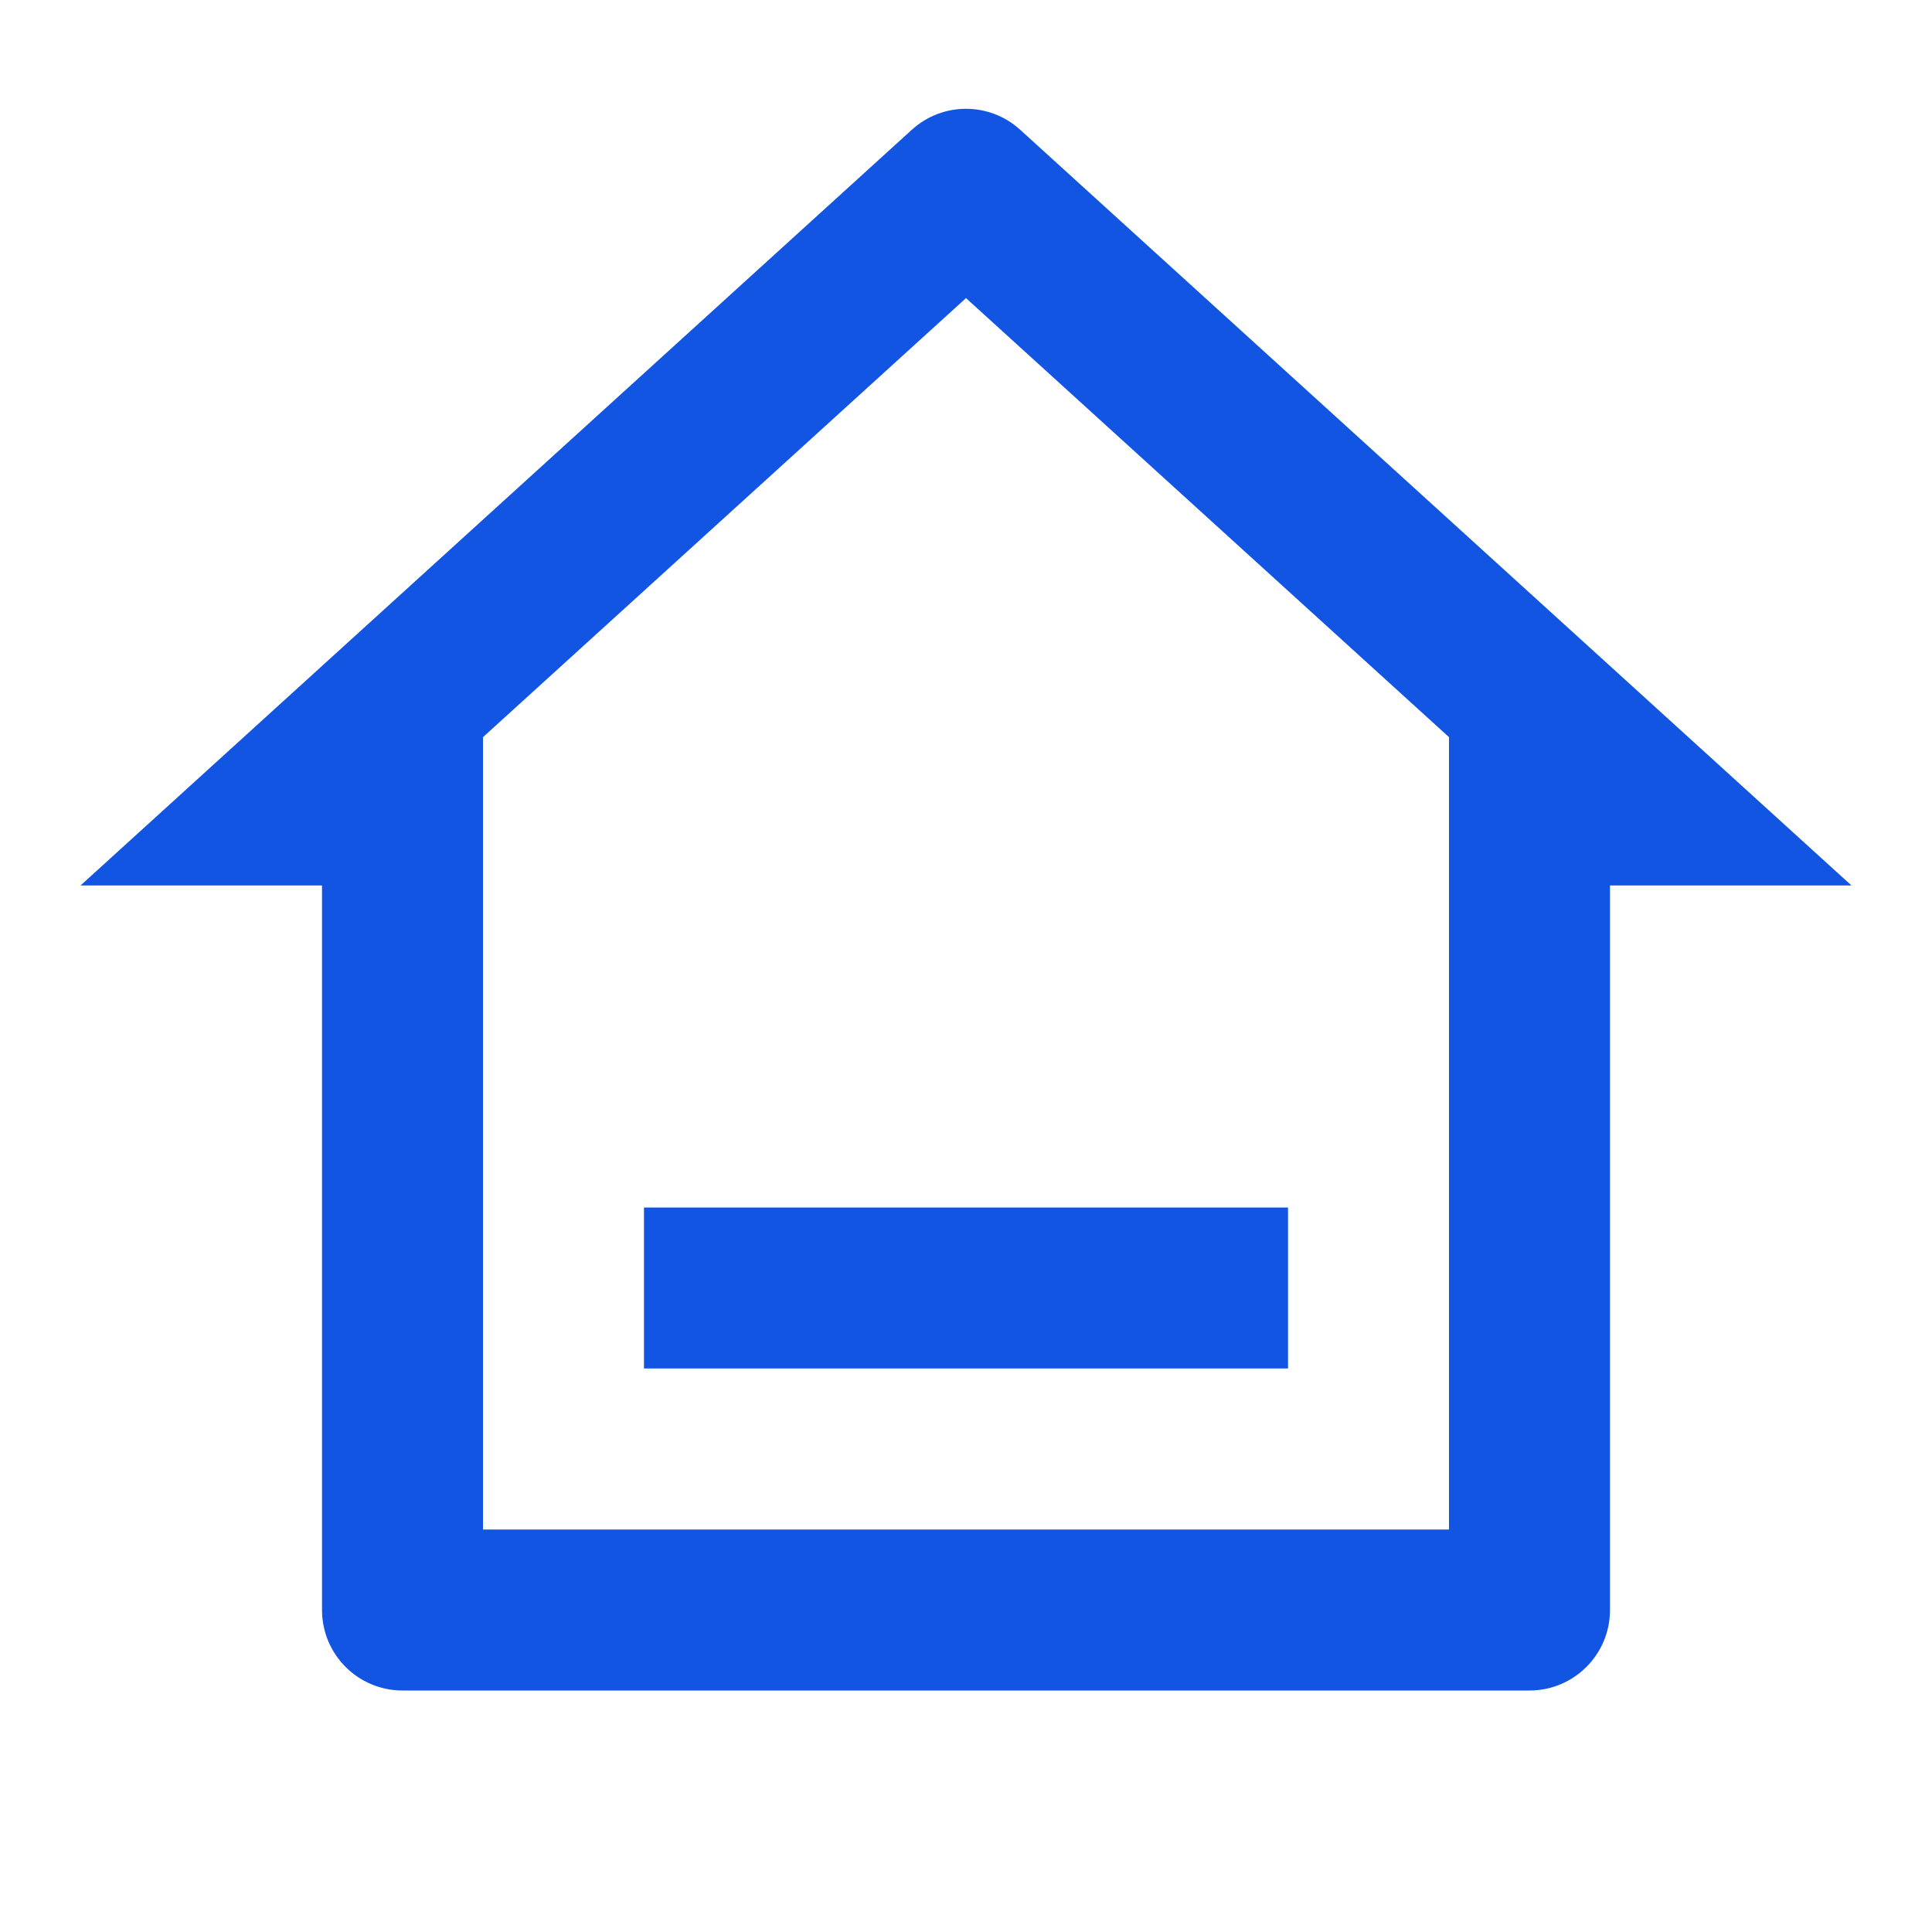
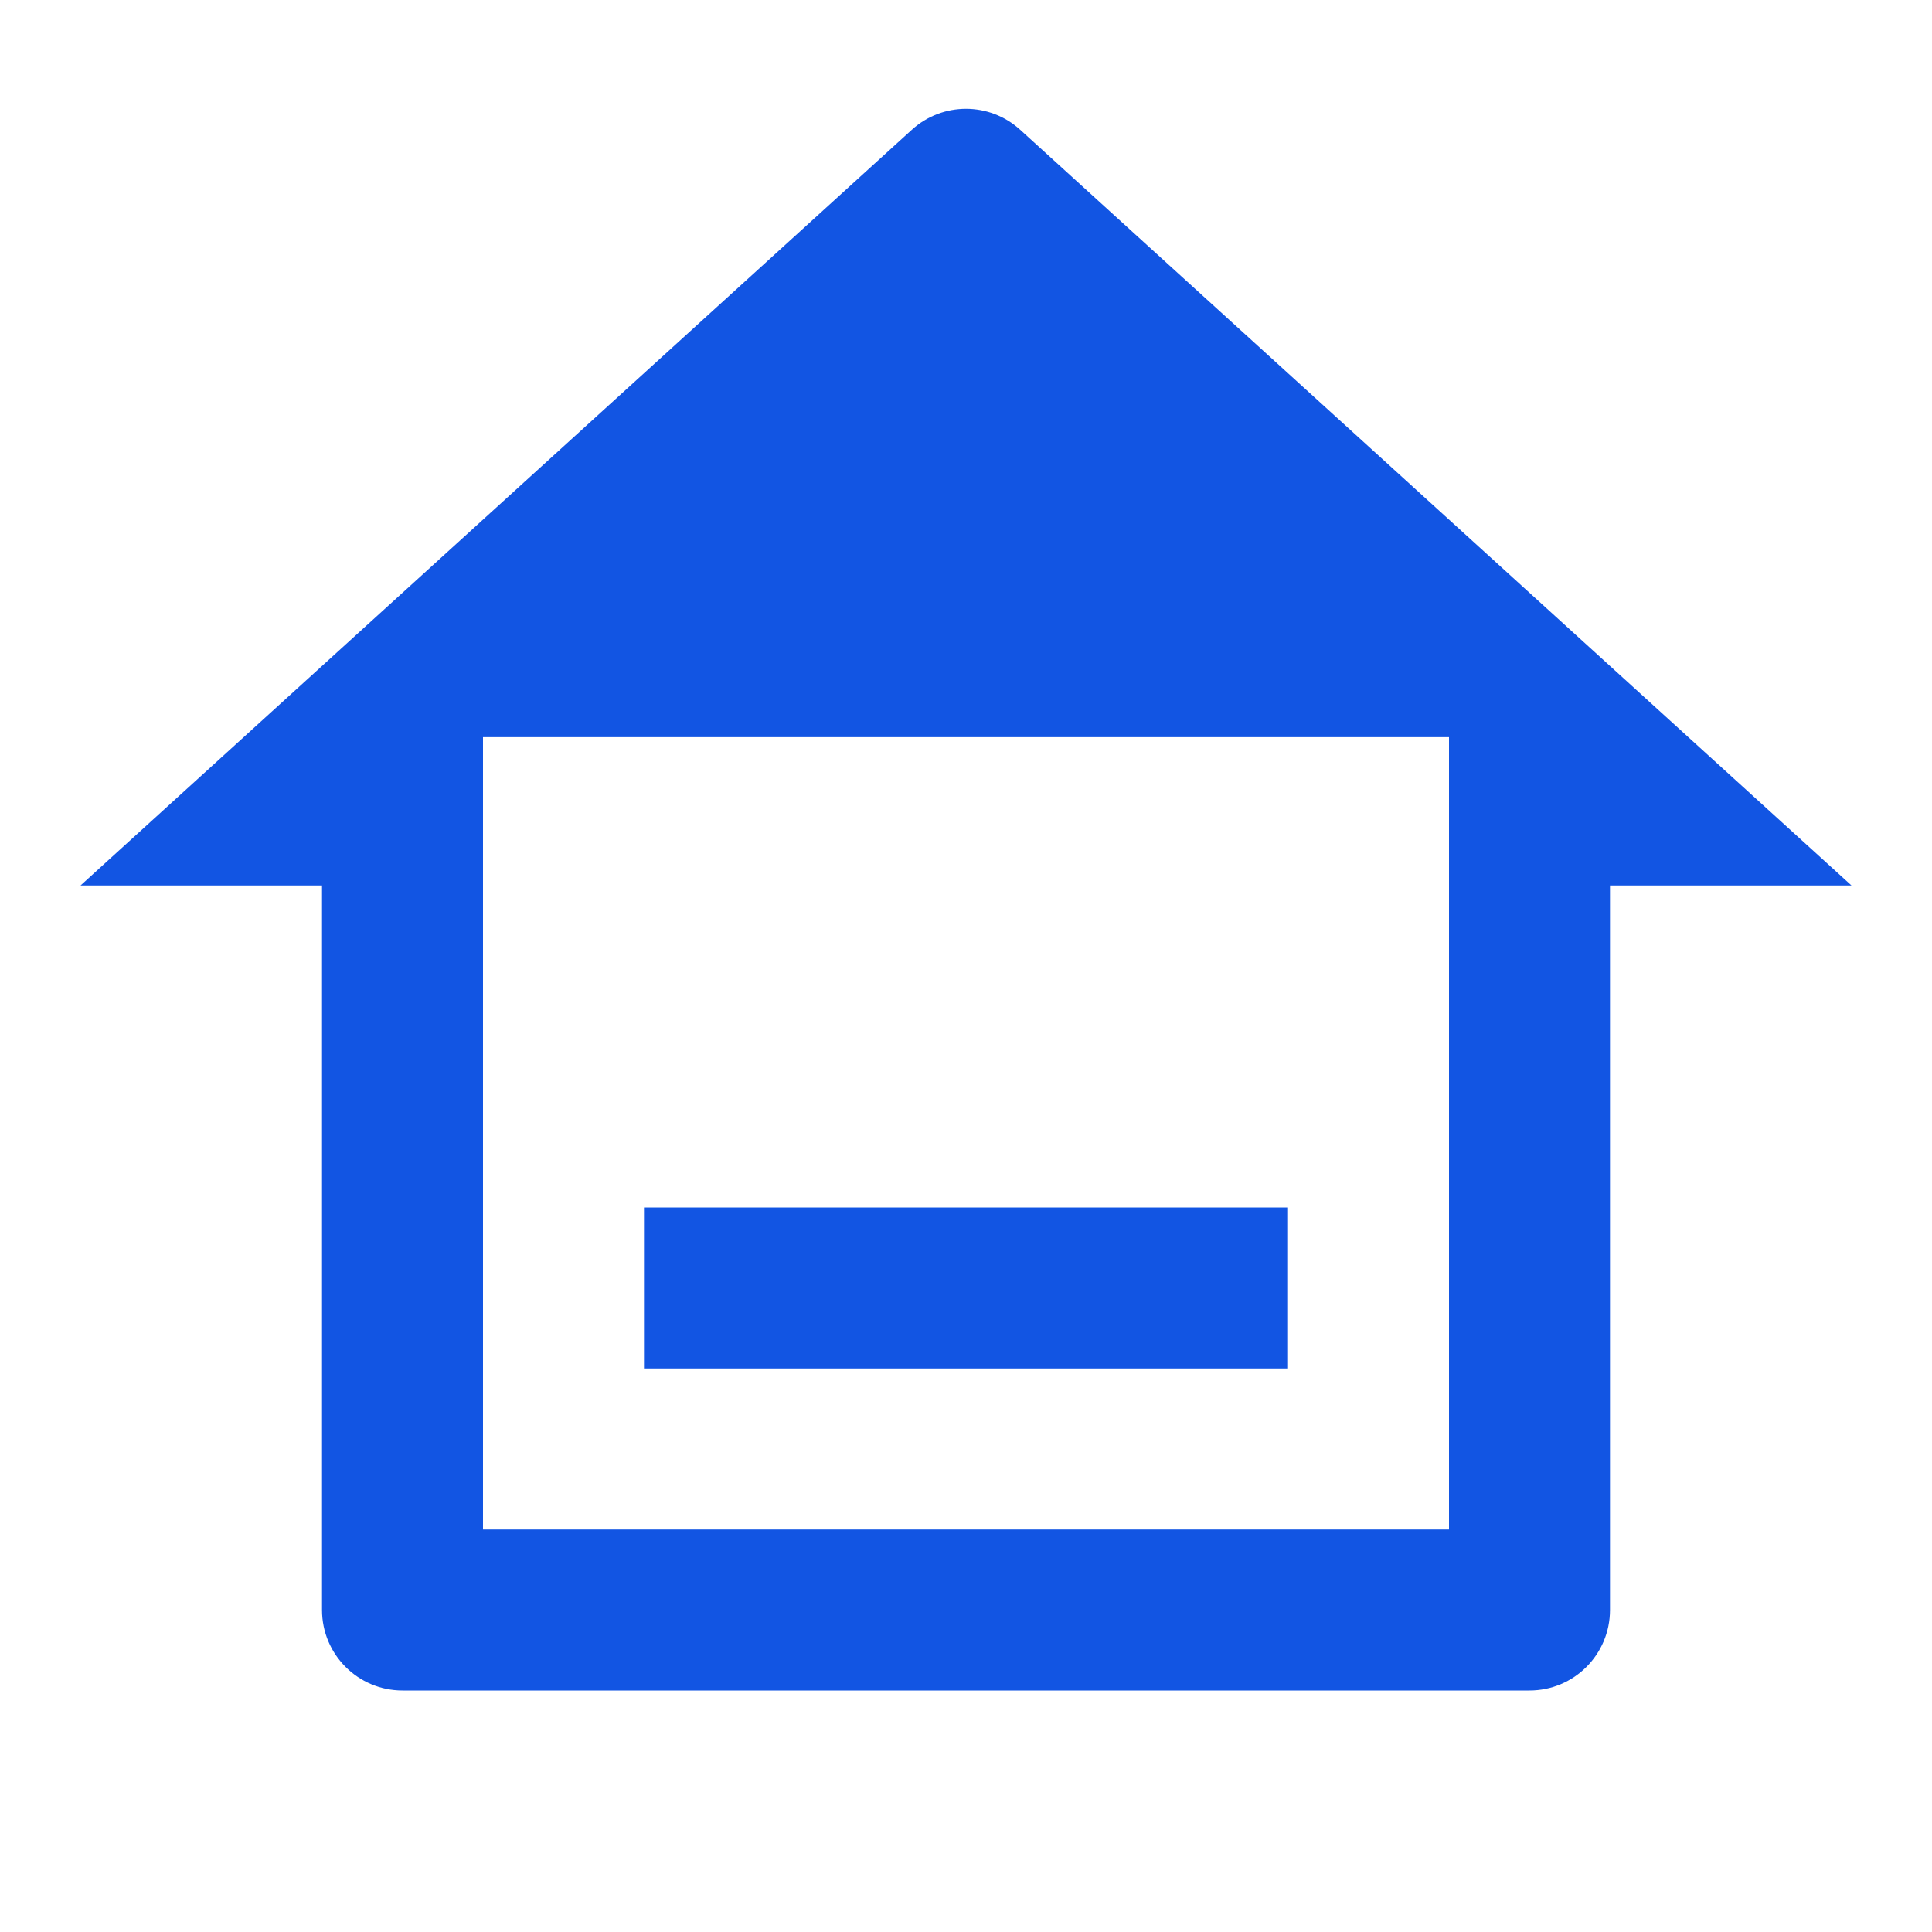
<svg xmlns="http://www.w3.org/2000/svg" width="40" height="40" viewBox="0 0 40 40" fill="none">
-   <path d="M31.667 35H8.333C7.413 35 6.667 34.254 6.667 33.333V18.333H1.667L18.879 2.686C19.515 2.108 20.485 2.108 21.121 2.686L38.333 18.333H33.333V33.333C33.333 34.254 32.587 35 31.667 35ZM10 31.667H30V15.262L20 6.172L10 15.262V31.667ZM13.333 25H26.667V28.333H13.333V25Z" fill="#1255E3" />
+   <path d="M31.667 35H8.333C7.413 35 6.667 34.254 6.667 33.333V18.333H1.667L18.879 2.686C19.515 2.108 20.485 2.108 21.121 2.686L38.333 18.333H33.333V33.333C33.333 34.254 32.587 35 31.667 35ZM10 31.667H30V15.262L10 15.262V31.667ZM13.333 25H26.667V28.333H13.333V25Z" fill="#1255E3" />
</svg>